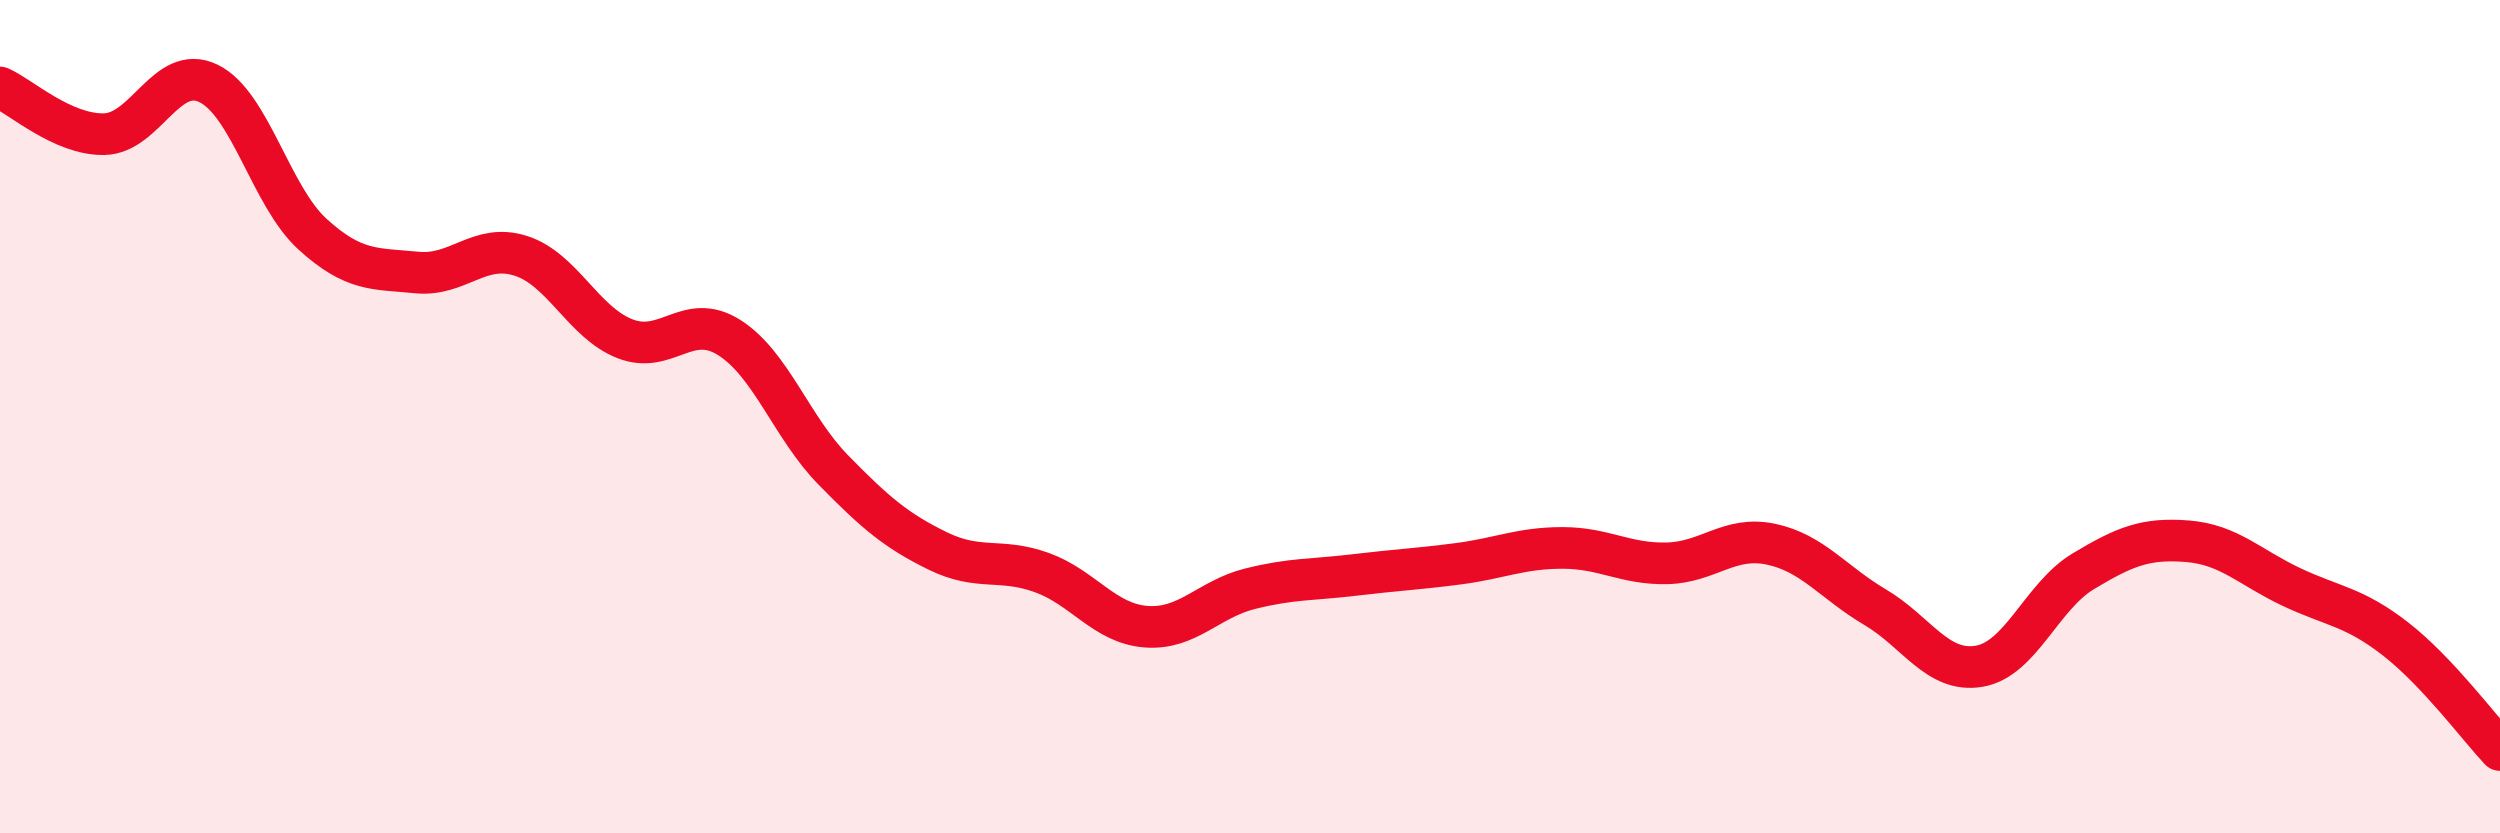
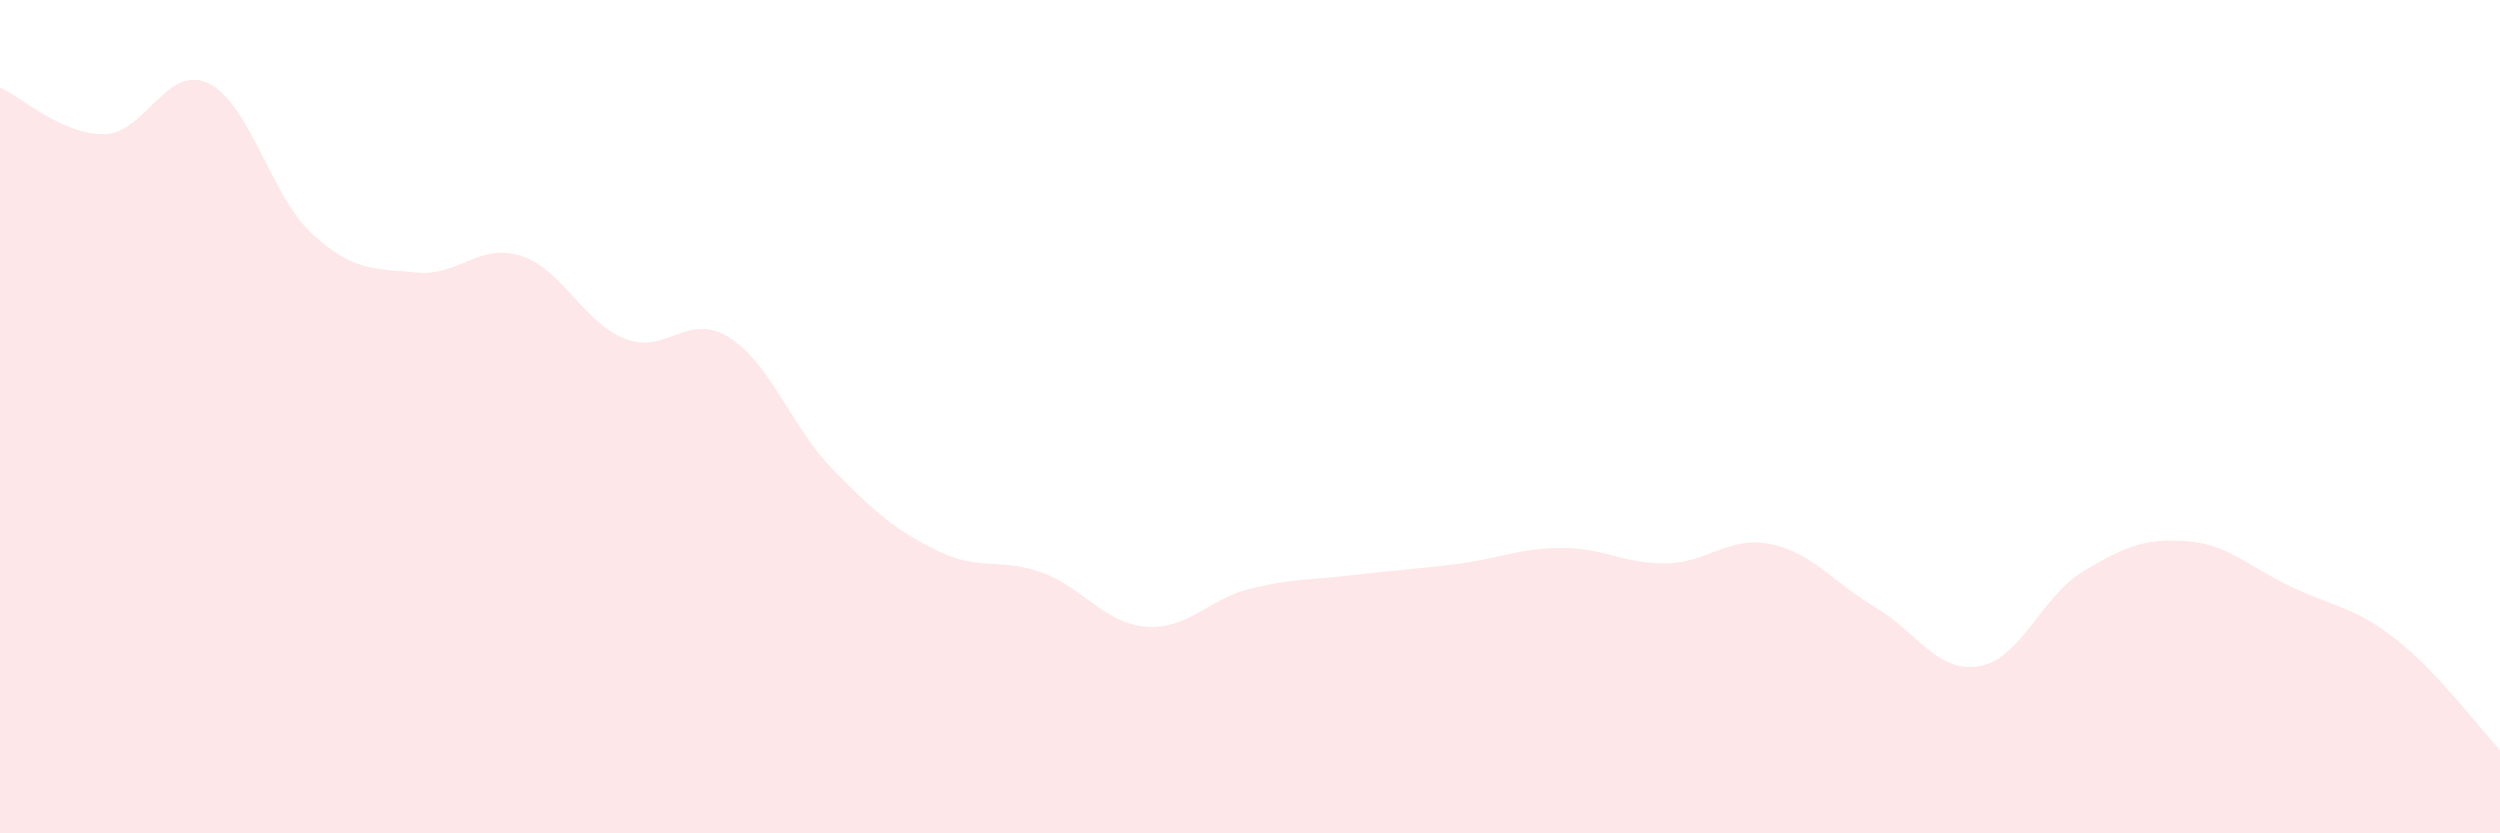
<svg xmlns="http://www.w3.org/2000/svg" width="60" height="20" viewBox="0 0 60 20">
  <path d="M 0,2.1 C 0.5,2.32 1.5,3.24 2.5,3.22 C 3.5,3.2 4,1.52 5,2 C 6,2.48 6.5,4.71 7.5,5.62 C 8.5,6.53 9,6.44 10,6.54 C 11,6.64 11.5,5.82 12.5,6.14 C 13.5,6.46 14,7.74 15,8.13 C 16,8.52 16.5,7.47 17.5,8.1 C 18.5,8.73 19,10.26 20,11.28 C 21,12.3 21.5,12.73 22.5,13.22 C 23.5,13.71 24,13.38 25,13.74 C 26,14.1 26.5,14.96 27.5,15.04 C 28.5,15.12 29,14.38 30,14.13 C 31,13.88 31.5,13.92 32.5,13.8 C 33.5,13.68 34,13.66 35,13.53 C 36,13.4 36.5,13.15 37.5,13.15 C 38.5,13.15 39,13.54 40,13.52 C 41,13.5 41.5,12.85 42.5,13.06 C 43.5,13.27 44,13.98 45,14.57 C 46,15.16 46.5,16.16 47.5,15.99 C 48.5,15.82 49,14.31 50,13.71 C 51,13.11 51.5,12.91 52.5,12.99 C 53.5,13.07 54,13.62 55,14.09 C 56,14.56 56.5,14.56 57.5,15.34 C 58.5,16.12 59.5,17.47 60,18L60 20L0 20Z" fill="#EB0A25" opacity="0.1" stroke-linecap="round" stroke-linejoin="round" />
-   <path d="M 0,2.1 C 0.5,2.32 1.5,3.24 2.5,3.22 C 3.5,3.2 4,1.52 5,2 C 6,2.48 6.5,4.71 7.5,5.62 C 8.5,6.53 9,6.44 10,6.54 C 11,6.64 11.5,5.82 12.5,6.14 C 13.5,6.46 14,7.74 15,8.13 C 16,8.52 16.5,7.47 17.5,8.1 C 18.5,8.73 19,10.26 20,11.28 C 21,12.3 21.5,12.73 22.5,13.22 C 23.5,13.71 24,13.38 25,13.74 C 26,14.1 26.5,14.96 27.5,15.04 C 28.5,15.12 29,14.38 30,14.13 C 31,13.88 31.5,13.92 32.5,13.8 C 33.5,13.68 34,13.66 35,13.53 C 36,13.4 36.5,13.15 37.5,13.15 C 38.5,13.15 39,13.54 40,13.52 C 41,13.5 41.5,12.85 42.5,13.06 C 43.5,13.27 44,13.98 45,14.57 C 46,15.16 46.5,16.16 47.5,15.99 C 48.5,15.82 49,14.31 50,13.71 C 51,13.11 51.5,12.91 52.5,12.99 C 53.5,13.07 54,13.62 55,14.09 C 56,14.56 56.5,14.56 57.5,15.34 C 58.5,16.12 59.5,17.47 60,18" stroke="#EB0A25" stroke-width="1" fill="none" stroke-linecap="round" stroke-linejoin="round" />
</svg>